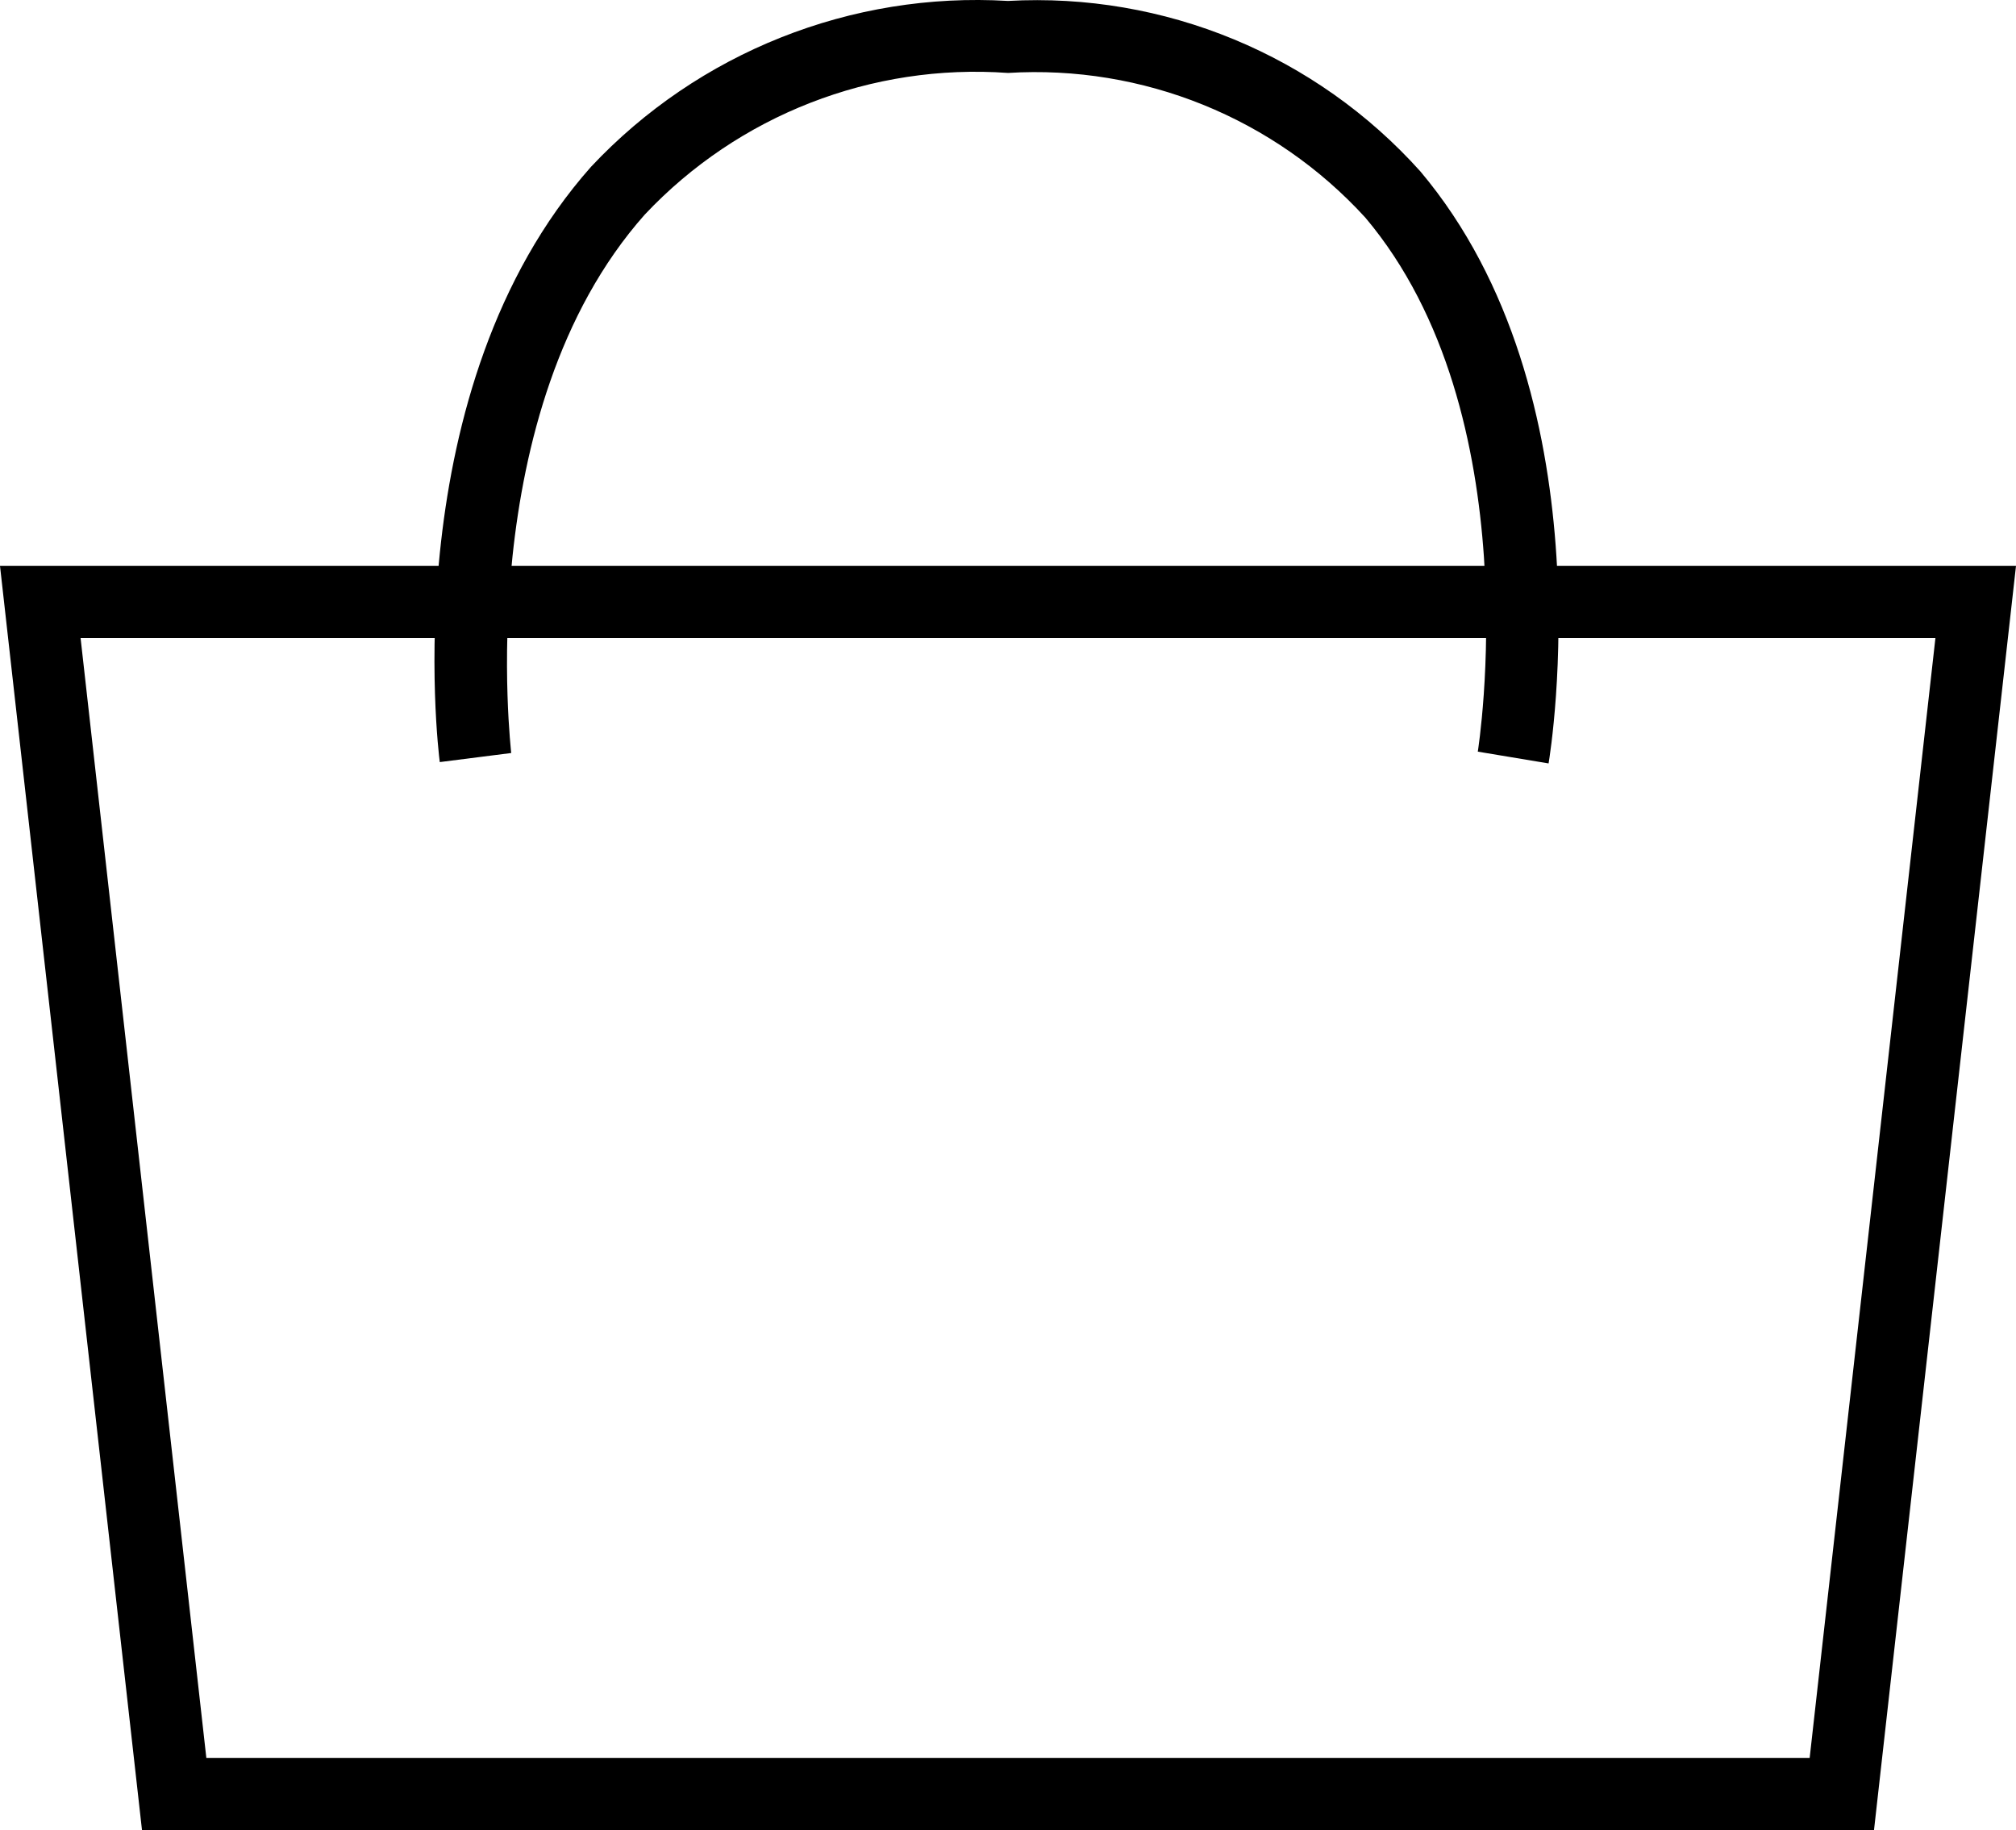
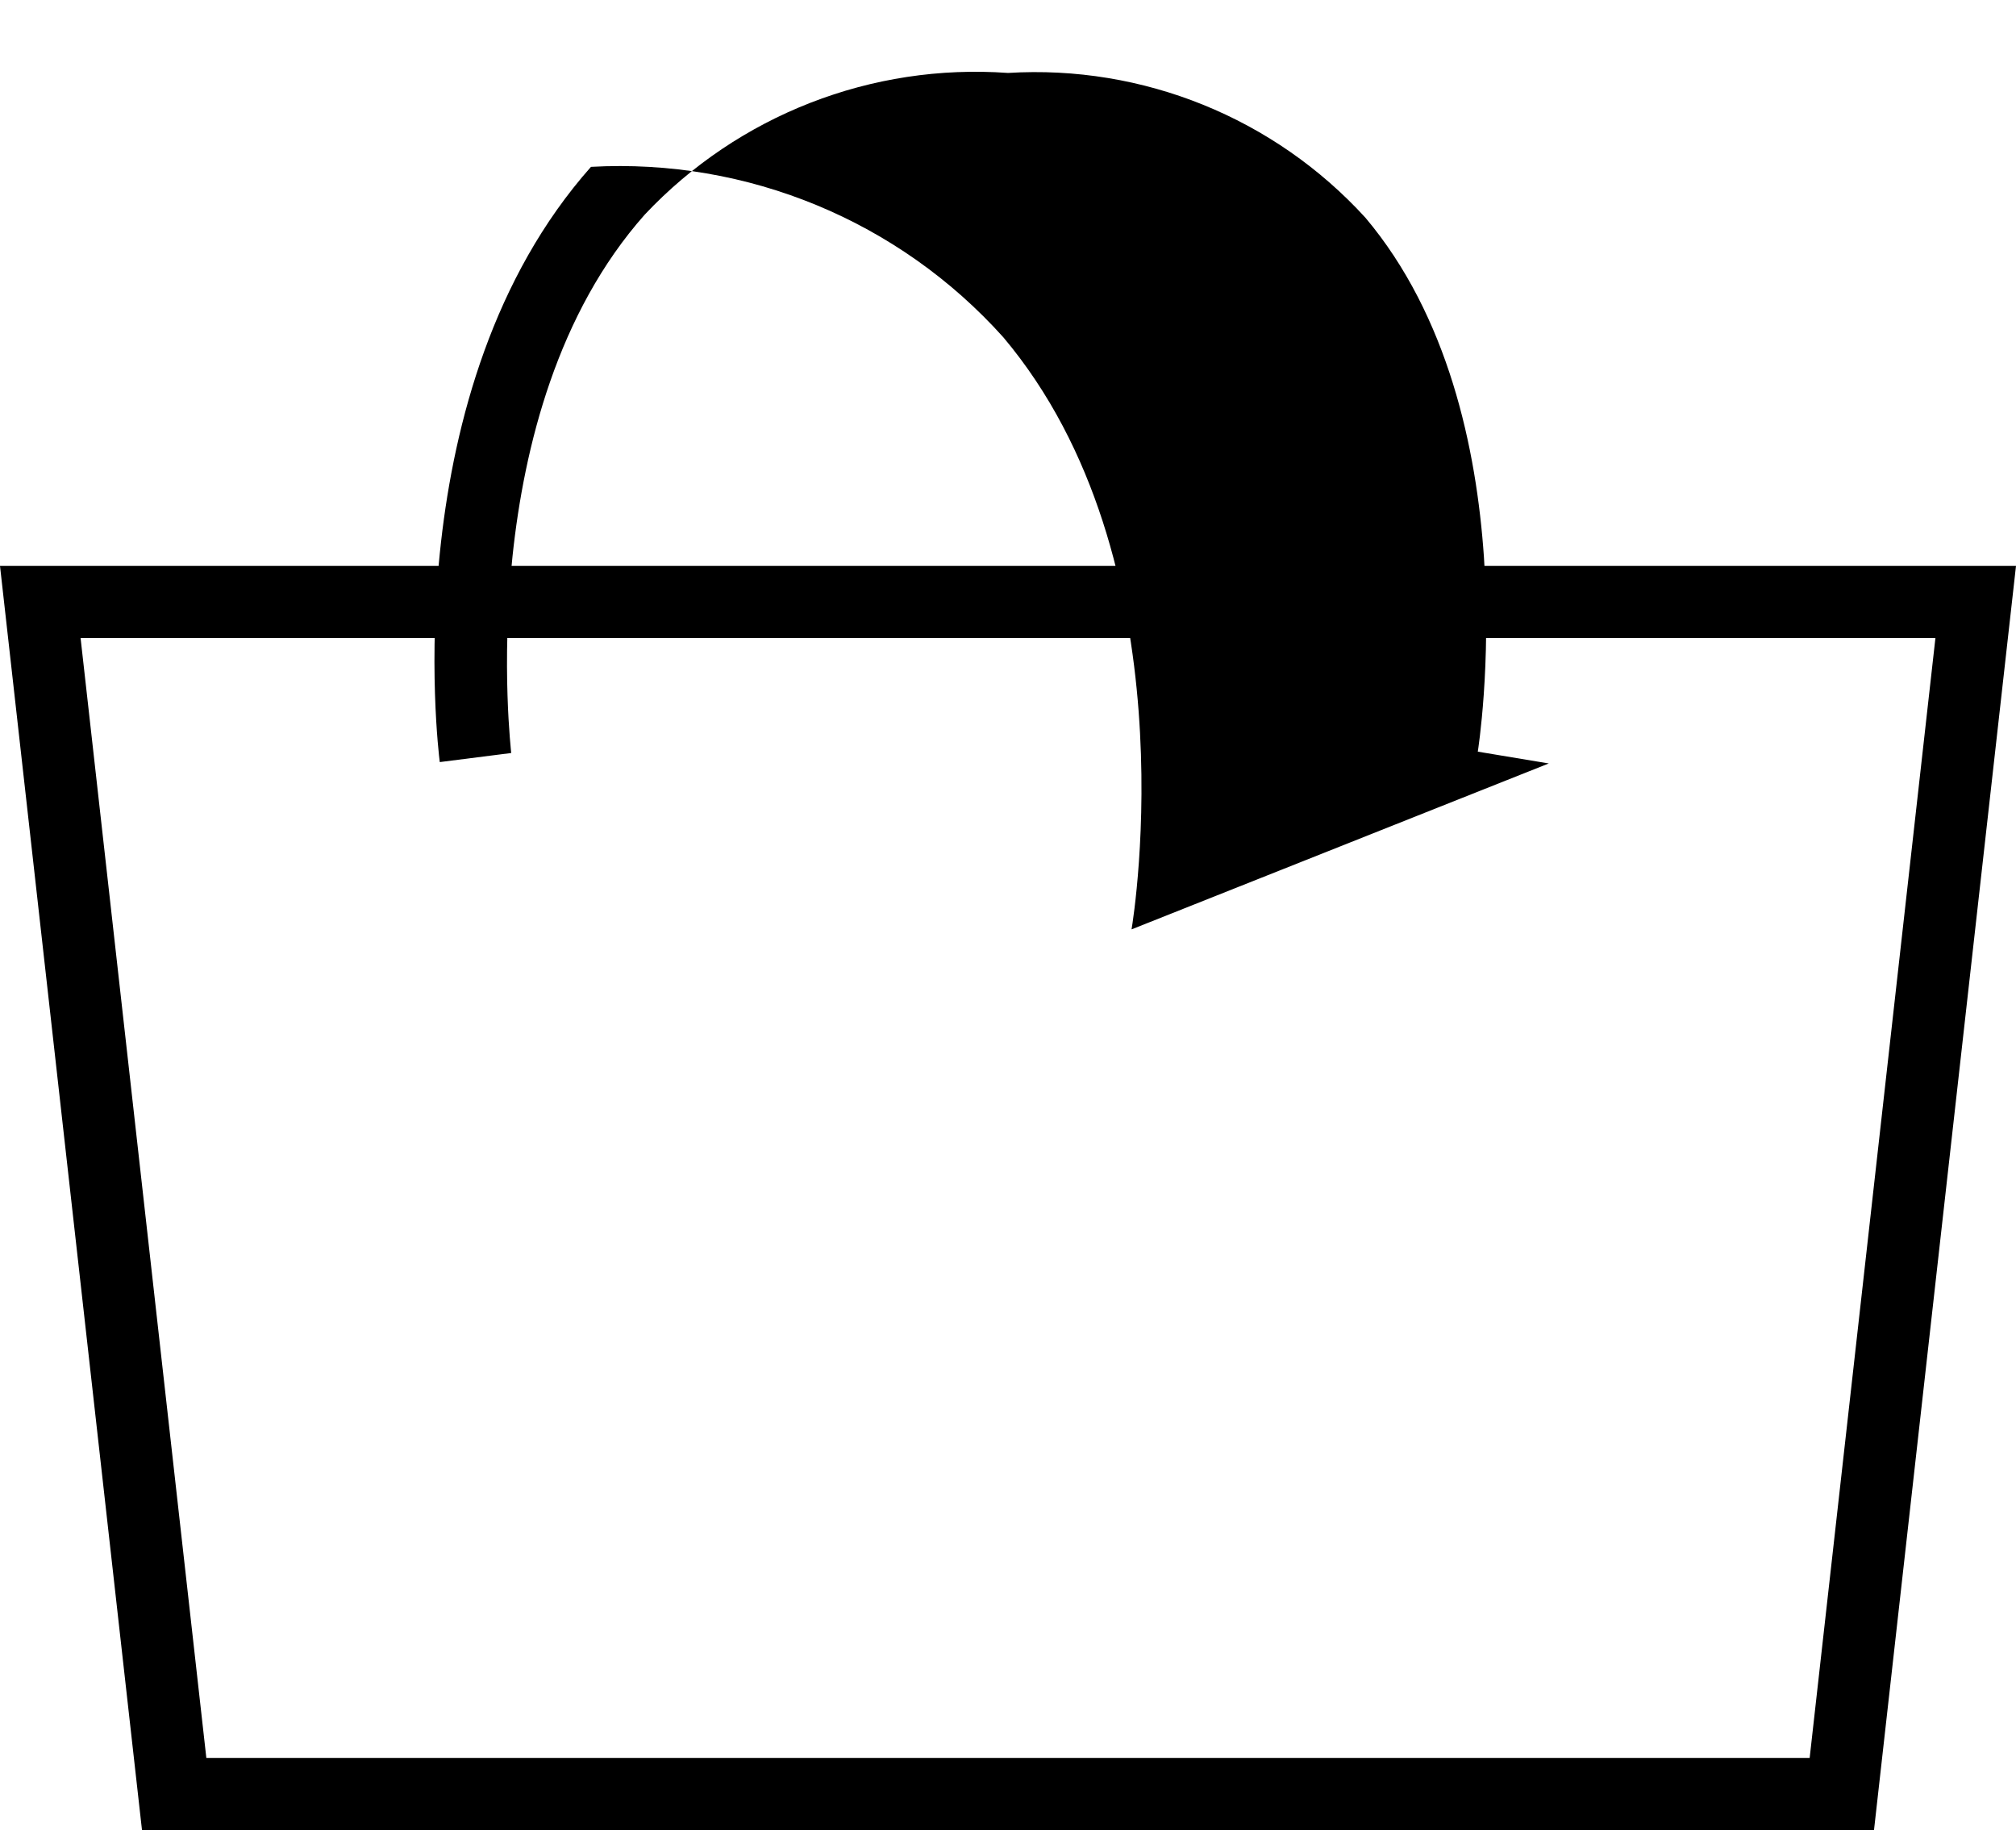
<svg xmlns="http://www.w3.org/2000/svg" id="_レイヤー_1" viewBox="0 0 28 25.413">
  <defs>
    <style>.cls-1{fill:none;}</style>
  </defs>
  <path d="M1.119,8.859h25.762l-1.747,15.554H2.866l-1.747-15.554ZM0,7.859l1.972,17.554h24.056l1.972-17.554H0Z" />
-   <path d="M21.511,10.602l-.986-.164c.007-.046.741-4.686-1.562-7.416-1.266-1.386-3.09-2.124-4.963-2.009-1.892-.136-3.745.586-5.045,1.967-2.425,2.733-1.855,7.433-1.855,7.477l-.992.126c-.027-.21-.626-5.192,2.1-8.266C9.7.727,11.823-.117,14,.013c2.17-.121,4.277.75,5.728,2.368,2.6,3.087,1.815,8.013,1.78,8.221" />
-   <path class="cls-1" d="M0,.013h28v25.395H0V.013Z" />
+   <path d="M21.511,10.602l-.986-.164c.007-.046.741-4.686-1.562-7.416-1.266-1.386-3.09-2.124-4.963-2.009-1.892-.136-3.745.586-5.045,1.967-2.425,2.733-1.855,7.433-1.855,7.477l-.992.126c-.027-.21-.626-5.192,2.1-8.266c2.17-.121,4.277.75,5.728,2.368,2.6,3.087,1.815,8.013,1.78,8.221" />
</svg>